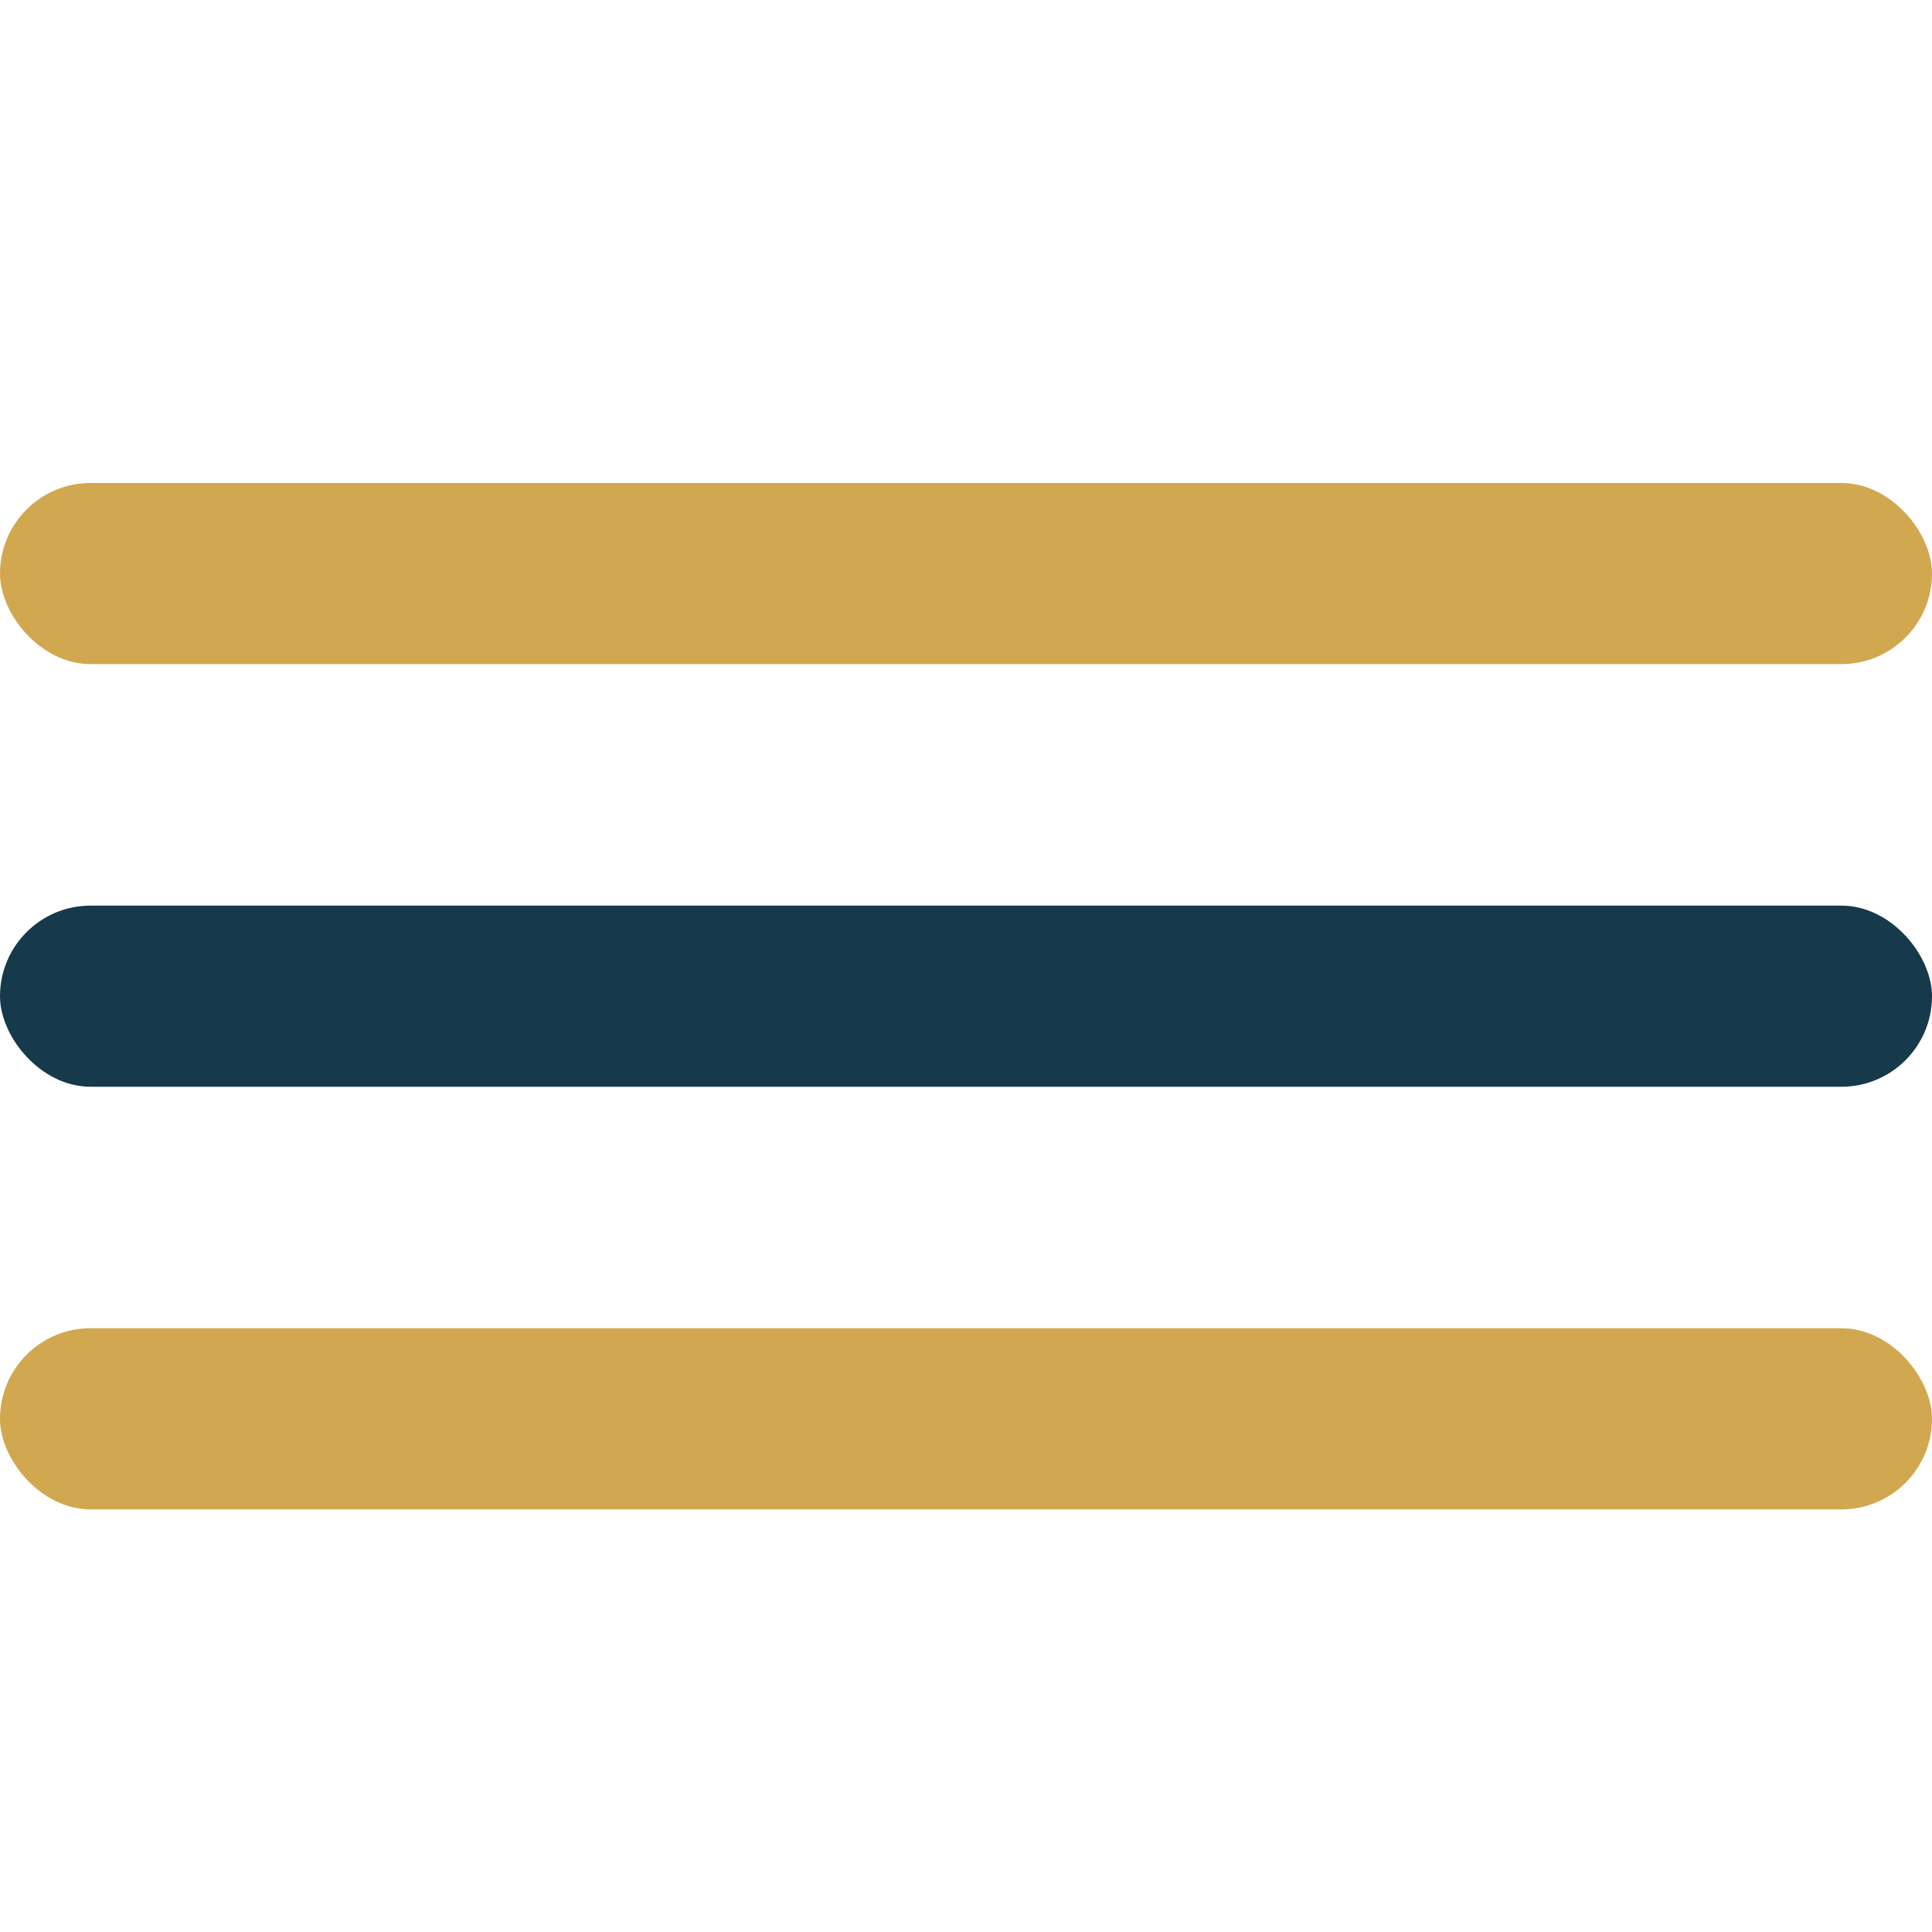
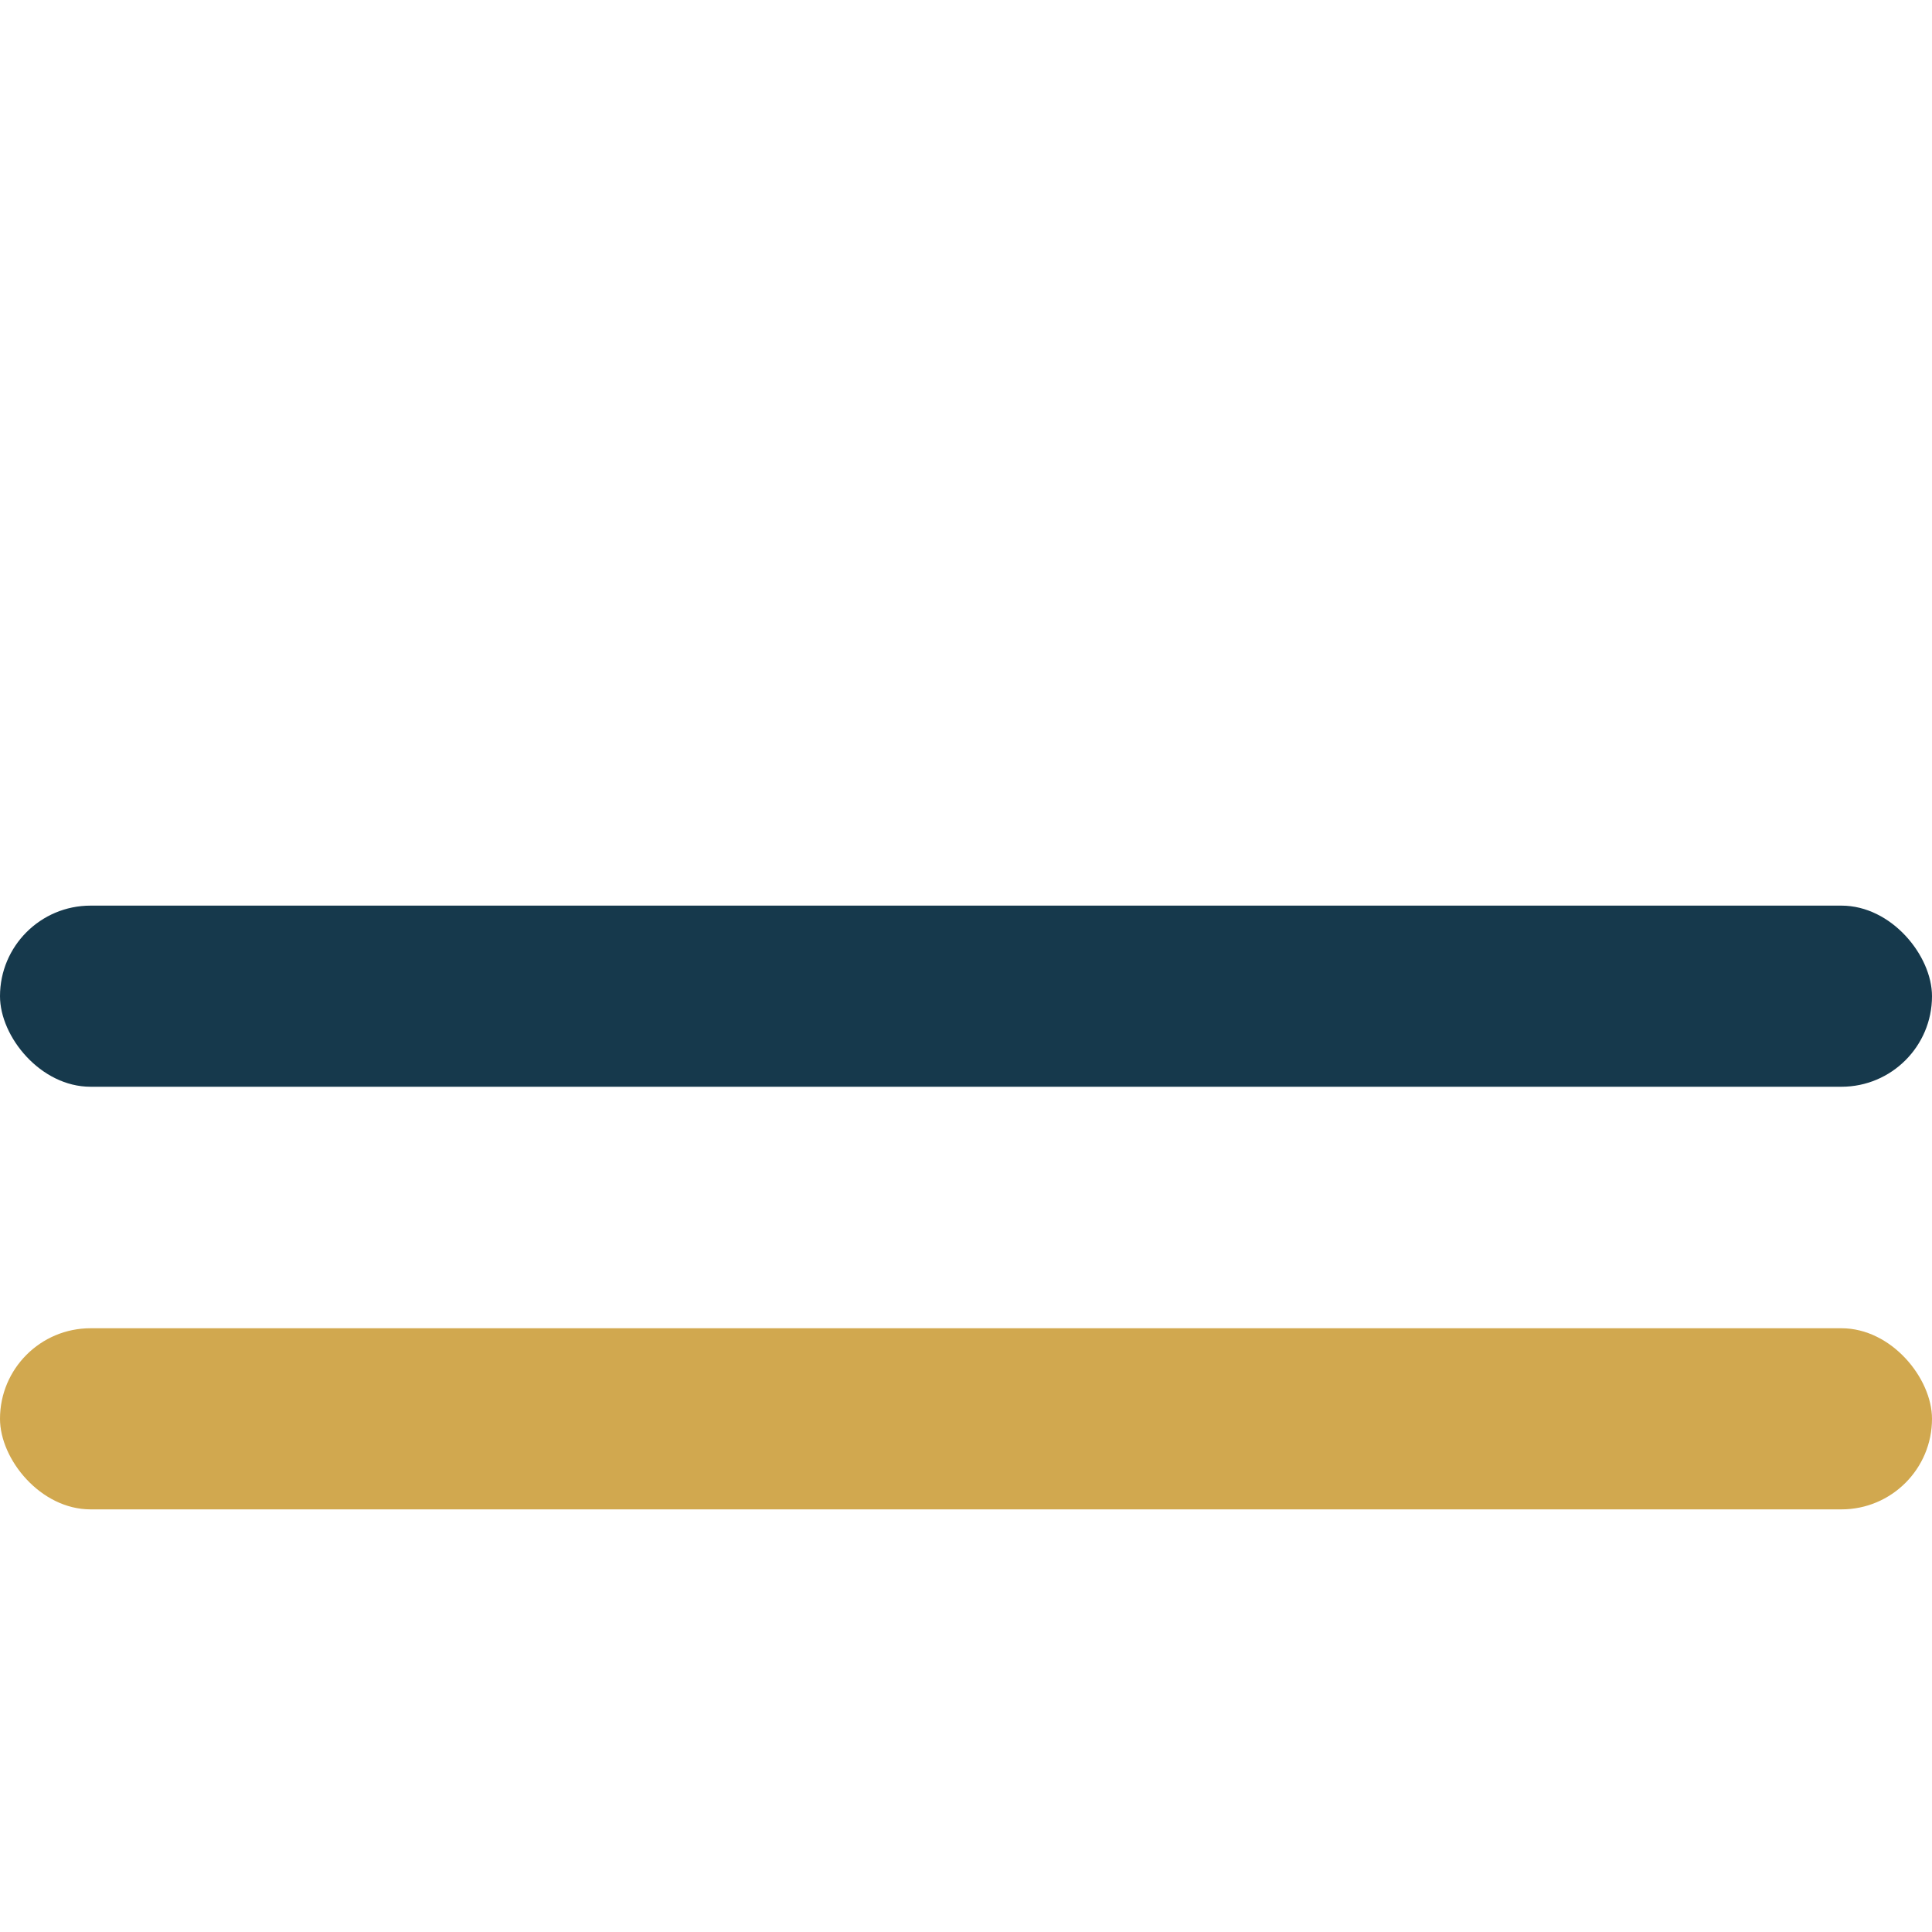
<svg xmlns="http://www.w3.org/2000/svg" width="32" height="32" viewBox="0 0 32 32">
-   <rect y="8" width="32" height="3" rx="1.5" fill="#D1A84F" />
  <rect y="15" width="32" height="3" rx="1.5" fill="#16394C" />
  <rect y="22" width="32" height="3" rx="1.5" fill="#D1A84F" />
</svg>